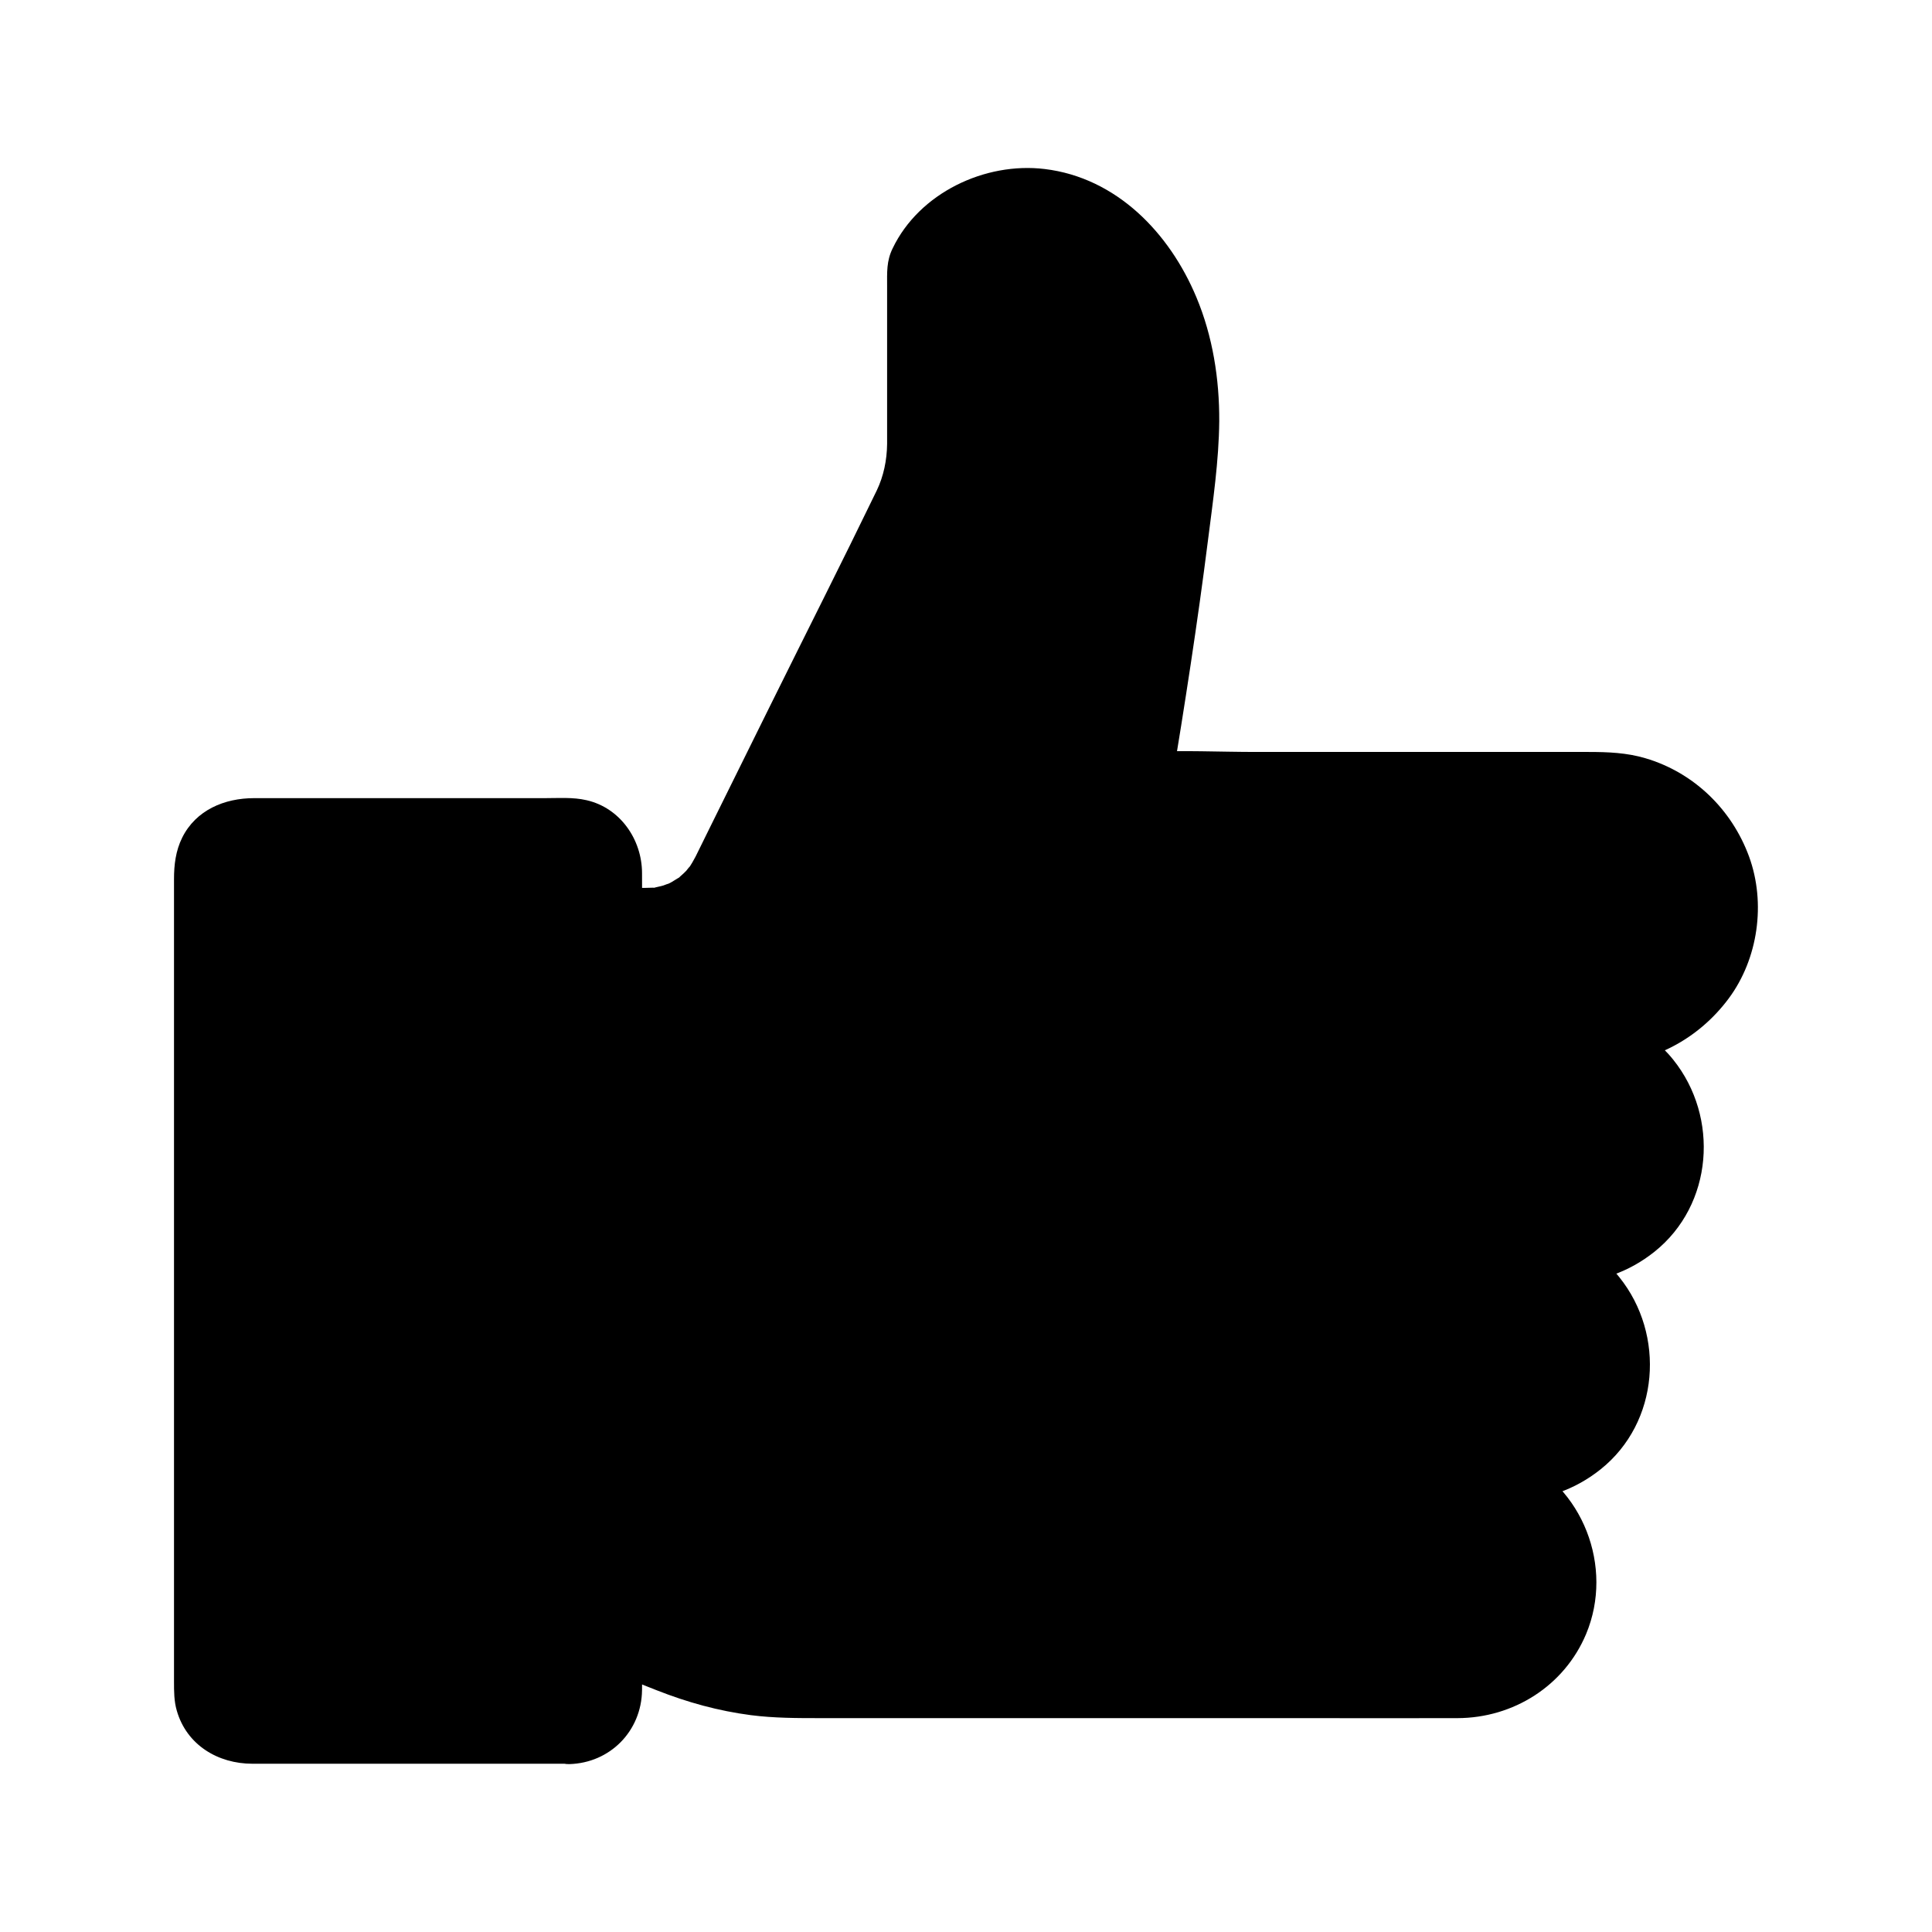
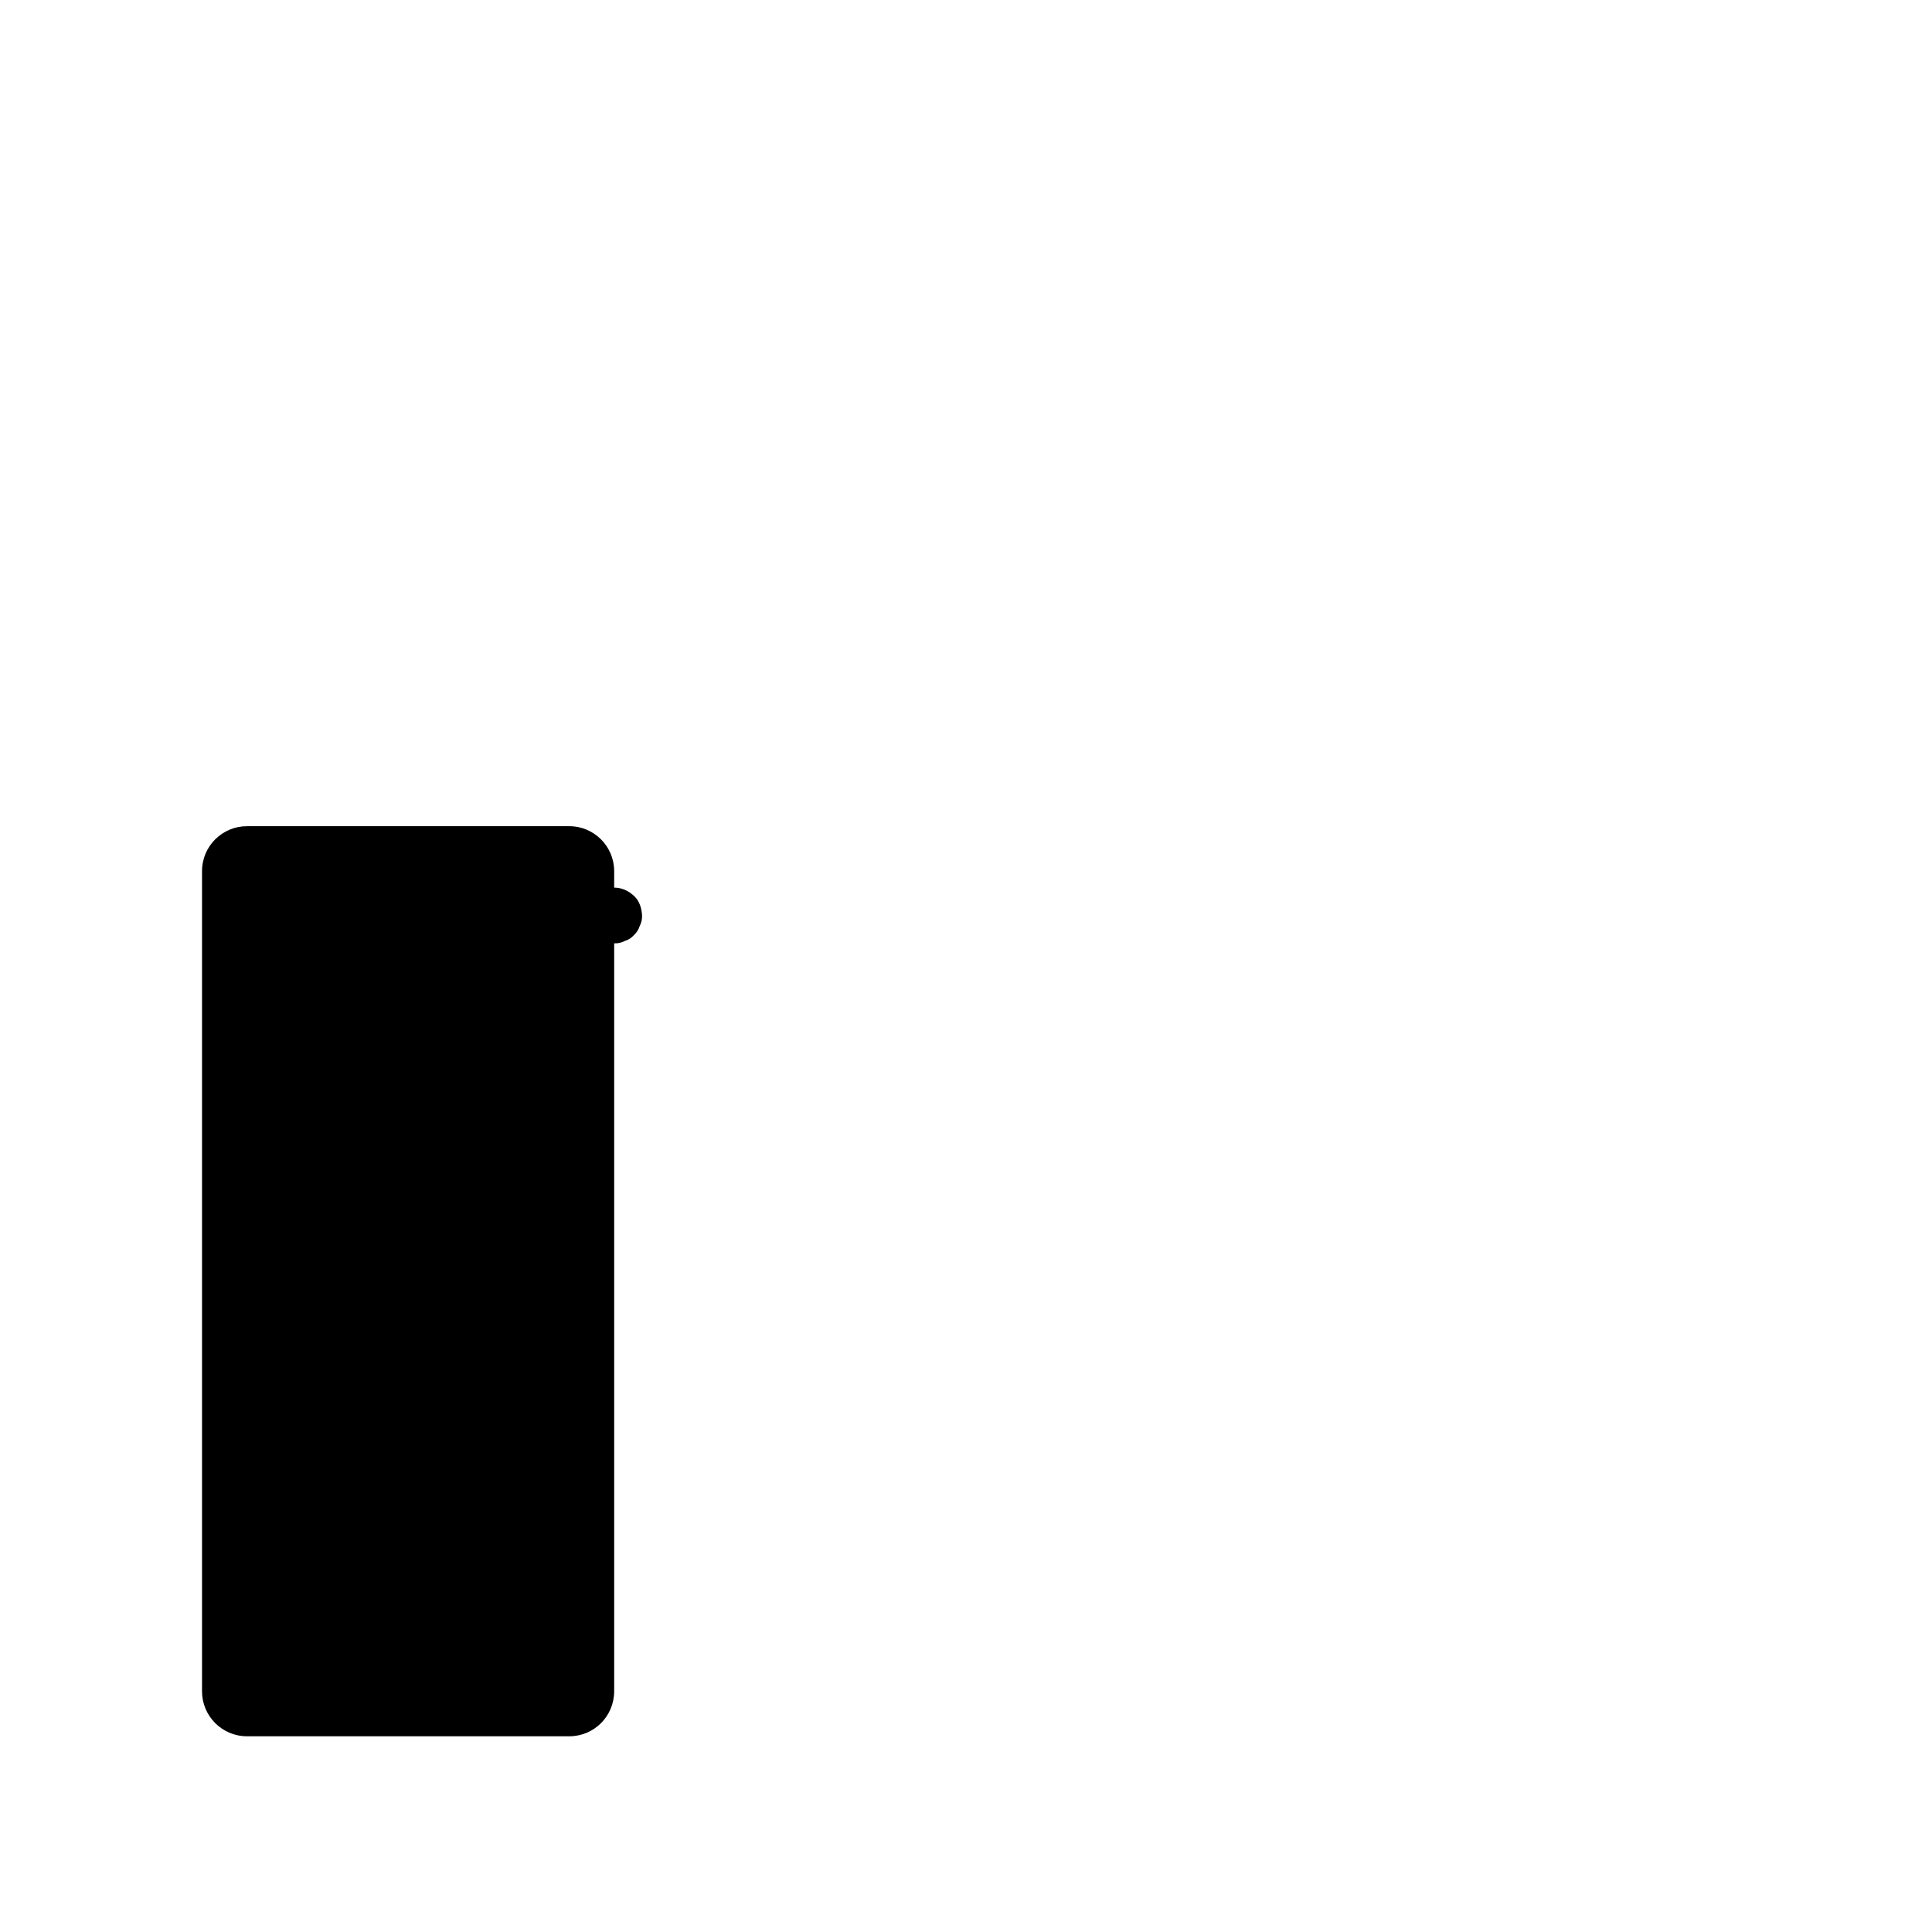
<svg xmlns="http://www.w3.org/2000/svg" fill="#000000" width="800px" height="800px" version="1.1" viewBox="144 144 512 512">
  <g>
-     <path d="m567.92 418.79h-8.609c15.941 0 28.879 12.941 28.879 28.832 0 15.941-12.941 28.832-28.879 28.832h-14.27c15.941 0 28.832 12.941 28.832 28.832 0 15.941-12.941 28.832-28.832 28.832h-14.27c15.941 0 28.832 12.941 28.832 28.832 0 15.941-12.941 28.832-28.832 28.832l-176.23-0.004c-10.922 0-21.797-2.066-31.93-6.051l-15.793-6.199-0.004-192.91h8.512c8.168 0 15.598-4.625 19.238-11.957l48.07-97.07c2.461-4.969 3.738-10.48 3.738-16.039v-47.035s6.394-17.27 28.34-18.648c23.52-1.477 48.117 24.355 44.625 67.156-1.969 24.008-8.316 64.699-12.152 87.625h121.23c18.941 0 34.293 15.5 34.047 34.488-0.25 18.75-15.848 33.656-34.543 33.656z" />
-     <path d="m567.92 411.41h-8.609c-3.836 0-7.578 3.394-7.379 7.379 0.195 4.035 3.246 7.332 7.379 7.379 0.934 0 1.82 0.051 2.754 0.148 1.477 0.098 0.344 0.051 0.051 0 0.441 0.098 0.887 0.148 1.328 0.246 0.887 0.195 1.723 0.395 2.559 0.688 0.395 0.148 0.836 0.297 1.23 0.441 1.918 0.59-1.133-0.641 0.641 0.246 1.574 0.789 3 1.625 4.477 2.609 0.246 0.148 1.082 0.887 0.051 0 0.344 0.297 0.641 0.543 0.984 0.836 0.738 0.641 1.426 1.328 2.066 2.016 0.297 0.297 0.543 0.641 0.836 0.984 0.738 0.836-0.641-0.887 0.051 0.051 0.492 0.688 0.984 1.426 1.426 2.164 0.441 0.738 0.836 1.523 1.23 2.262 0.098 0.195 0.641 1.426 0.297 0.59-0.344-0.887 0.246 0.789 0.344 0.934 0.297 0.836 0.543 1.672 0.738 2.559 0.098 0.344 0.492 2.902 0.344 1.328 0.195 1.82 0.246 3.641 0.148 5.461-0.051 0.441-0.051 0.887-0.148 1.328 0.051-0.344 0.246-1.379-0.051 0.051-0.195 0.887-0.395 1.723-0.59 2.559-0.246 0.836-0.543 1.672-0.836 2.508 0.543-1.379-0.59 1.133-0.738 1.477-0.344 0.641-0.738 1.328-1.133 1.969-0.195 0.297-1.672 2.262-0.738 1.082-1.23 1.477-2.609 2.856-4.082 4.082 1.133-0.934-0.789 0.543-1.082 0.738-0.738 0.492-1.477 0.887-2.215 1.328-0.441 0.195-2.508 1.133-1.18 0.59-0.934 0.344-1.871 0.688-2.805 0.934-0.836 0.246-1.723 0.395-2.609 0.59-1.133 0.246 1.133-0.098-0.051 0-0.441 0.051-0.887 0.098-1.379 0.098-0.836 0.051-1.625 0.051-2.461 0.051h-13.531c-3.836 0-7.578 3.394-7.379 7.379 0.195 4.035 3.246 7.332 7.379 7.379 0.934 0 1.82 0.051 2.754 0.148 1.477 0.098 0.344 0.051 0.051 0 0.441 0.098 0.887 0.148 1.328 0.246 0.887 0.195 1.723 0.395 2.559 0.688 0.395 0.148 0.836 0.297 1.23 0.441 1.918 0.59-1.133-0.641 0.641 0.246 1.574 0.789 3 1.625 4.477 2.609 0.246 0.148 1.082 0.887 0.051 0 0.344 0.297 0.641 0.543 0.984 0.836 0.738 0.641 1.379 1.328 2.066 2.016 0.297 0.297 0.543 0.641 0.836 0.984 0.738 0.836-0.641-0.887 0.051 0.051 0.492 0.688 0.984 1.426 1.426 2.164 0.441 0.738 0.836 1.523 1.23 2.262 0.098 0.195 0.641 1.426 0.297 0.59-0.344-0.887 0.246 0.789 0.344 0.934 0.297 0.836 0.543 1.672 0.738 2.559 0.098 0.344 0.492 2.902 0.344 1.328 0.195 1.82 0.246 3.641 0.148 5.461-0.051 0.441-0.051 0.887-0.148 1.328 0.051-0.344 0.246-1.379-0.051 0.051-0.195 0.887-0.395 1.723-0.59 2.559-0.246 0.836-0.543 1.672-0.836 2.508 0.543-1.379-0.59 1.133-0.738 1.477-0.344 0.641-0.738 1.328-1.133 1.969-0.195 0.297-1.672 2.262-0.738 1.082-1.23 1.477-2.609 2.856-4.082 4.082 1.133-0.934-0.789 0.543-1.082 0.738-0.738 0.492-1.477 0.887-2.215 1.328-0.441 0.195-2.508 1.133-1.18 0.59-0.934 0.344-1.871 0.688-2.805 0.934-0.836 0.246-1.723 0.395-2.609 0.59-1.133 0.246 1.133-0.098-0.051 0-0.441 0.051-0.887 0.098-1.379 0.098-0.836 0.051-1.625 0.051-2.461 0.051h-13.531c-3.836 0-7.578 3.394-7.379 7.379 0.195 4.035 3.246 7.332 7.379 7.379 1.133 0 2.262 0.051 3.394 0.195-1.574-0.195 0.984 0.246 1.328 0.344 0.984 0.246 1.918 0.543 2.856 0.836 0.344 0.098 1.672 0.688 0.344 0.098 0.492 0.195 0.984 0.441 1.477 0.688 0.887 0.441 1.723 0.934 2.508 1.477 0.344 0.246 0.688 0.492 1.082 0.738 1.672 1.133-0.641-0.59 0.297 0.246 0.738 0.641 1.426 1.277 2.117 1.969 0.297 0.297 0.59 0.641 0.887 0.934 0.098 0.098 1.426 1.77 0.492 0.492 1.18 1.574 2.117 3.246 3 4.969 0.148 0.246 0.492 1.277 0.051 0.051 0.148 0.395 0.297 0.836 0.441 1.23 0.344 1.031 0.641 2.117 0.887 3.199 0-0.051 0.395 2.117 0.195 0.984-0.195-1.082 0.098 1.082 0.098 1.031 0.051 0.688 0.051 1.379 0.051 2.066 0 1.031-0.051 2.066-0.148 3.102-0.148 1.277 0.395-1.672-0.098 0.344-0.148 0.543-0.246 1.082-0.344 1.625-0.246 0.984-0.543 1.871-0.887 2.856-0.441 1.328-0.098 0.344 0 0.051-0.195 0.492-0.441 0.984-0.688 1.477-0.441 0.887-0.934 1.723-1.477 2.508-0.246 0.344-0.492 0.688-0.738 1.082-1.082 1.625 0.934-0.887-0.441 0.543-0.59 0.641-1.133 1.277-1.77 1.871-0.395 0.395-0.789 0.738-1.18 1.082-0.246 0.246-1.379 1.133-0.246 0.246-1.574 1.18-3.246 2.117-4.969 3-1.82 0.934 0.836-0.297-0.344 0.148-0.492 0.195-1.031 0.395-1.523 0.543-0.836 0.246-1.672 0.492-2.559 0.688-0.441 0.098-0.887 0.148-1.328 0.246 1.477-0.246 0 0-0.395 0-0.789 0.051-1.625 0.098-2.41 0.098h-0.688c-13.234 0.051-26.469 0-39.703 0h-69.371-56.383-9.988c-9.543-0.051-18.301-1.574-27.453-4.82-4.723-1.672-9.348-3.641-14.023-5.461-1.477-0.59-2.902-1.133-4.379-1.723 1.82 2.363 3.59 4.723 5.41 7.133v-19.188-46.102-55.793-48.215c0-7.723 0.441-15.645 0-23.371v-0.344c-2.461 2.461-4.922 4.922-7.379 7.379 8.168 0 16.285 0.297 23.566-4.231 5.066-3.148 8.707-7.676 11.367-12.941 4.133-8.363 8.266-16.68 12.398-25.043 11.02-22.188 21.992-44.43 33.012-66.617 1.426-2.902 2.902-5.758 4.035-8.809 2.363-6.297 2.609-12.84 2.609-19.434v-38.031c0-1.379 0.148-2.805 0-4.184 0.098 0.738-0.344 2.312-0.836 3.148 0.344-0.59 0.59-1.277 0.934-1.871 0.492-0.887 1.031-1.77 1.625-2.609 0.098-0.148 0.59-0.688 0.641-0.836-0.051 0.641-1.082 1.277-0.441 0.59 0.641-0.738 1.23-1.477 1.918-2.164 0.543-0.543 1.082-1.082 1.625-1.574 0.441-0.395 2.461-1.77 0.789-0.688 1.871-1.18 3.641-2.312 5.609-3.297 1.625-0.789-0.934 0.195 0.148-0.051 0.492-0.098 0.984-0.344 1.477-0.543 1.133-0.395 2.312-0.688 3.445-0.934 0.543-0.148 1.133-0.195 1.672-0.344 2.215-0.441-1.426 0.051 0.887-0.148 1.133-0.098 2.262-0.195 3.394-0.195 0.789 0 1.574 0.051 2.363 0.098 0.441 0.051 0.984 0 1.426 0.148-1.969-0.641-0.641-0.098-0.098 0 1.723 0.344 3.394 0.738 5.066 1.328 0.441 0.148 0.887 0.344 1.379 0.492 1.625 0.543-1.477-0.738 0.051 0 0.738 0.344 1.477 0.688 2.215 1.082 1.672 0.887 3.199 1.918 4.723 3 1.477 1.031-1.23-1.031 0.148 0.148 0.395 0.344 0.836 0.688 1.23 1.031 0.688 0.59 1.328 1.18 1.969 1.82s1.277 1.328 1.918 1.969c0.395 0.395 0.738 0.836 1.082 1.277 0.246 0.246 1.723 2.262 0.641 0.738 2.656 3.59 4.82 7.43 6.641 11.465-0.59-1.379 0-0.051 0.098 0.297 0.195 0.492 0.395 1.031 0.59 1.523 0.441 1.133 0.789 2.312 1.18 3.445 0.789 2.559 1.426 5.117 1.918 7.773 0.246 1.18 0.441 2.363 0.59 3.59-0.195-1.523 0.098 0.934 0.098 0.984 0.098 0.738 0.148 1.523 0.195 2.262 0.246 2.902 0.344 5.758 0.297 8.66-0.098 5.117-0.59 10.184-1.133 15.254-0.543 5.363-1.18 10.676-1.871 16.039-0.148 1.23-0.297 2.461-0.492 3.691-0.098 0.738-0.195 1.477-0.297 2.262 0.051-0.344 0.148-1.23-0.051 0.297-0.395 3.051-0.836 6.102-1.277 9.152-1.523 10.773-3.199 21.5-4.922 32.227-0.738 4.477-1.426 8.953-2.215 13.43-0.789 4.625 1.918 9.348 7.133 9.348h22.387 47.332 41.625 9.398 0.492c1.031 0 2.066 0.051 3.102 0.148 0.344 0.051 0.688 0.051 1.031 0.098-0.098 0-1.133-0.195-0.297 0 0.789 0.148 1.523 0.297 2.262 0.492 1.379 0.344 2.754 0.789 4.082 1.277 0.789 0.297-0.148-0.098-0.246-0.148 0.297 0.148 0.59 0.246 0.887 0.395 0.688 0.344 1.379 0.688 2.016 1.031 1.133 0.641 2.215 1.328 3.246 2.066 1.133 0.789-0.492-0.492 0.543 0.441 0.543 0.492 1.133 0.984 1.672 1.523 0.934 0.887 1.77 1.871 2.609 2.805 0.738 0.836-0.641-0.887 0.051 0 0.195 0.246 0.395 0.543 0.59 0.789 0.441 0.641 0.836 1.23 1.23 1.871 0.688 1.133 1.277 2.262 1.82 3.445 0.344 0.789-0.051-0.148-0.098-0.246 0.098 0.297 0.246 0.59 0.344 0.934 0.246 0.738 0.492 1.426 0.738 2.164 0.395 1.277 0.641 2.559 0.887 3.887 0.246 1.426 0-0.738 0.098 0.738 0.051 0.934 0.098 1.82 0.148 2.754 0 1.379-0.051 2.754-0.195 4.133 0.148-1.277-0.051 0.246-0.148 0.688-0.148 0.738-0.344 1.523-0.543 2.262-0.195 0.641-0.344 1.277-0.59 1.918-0.098 0.297-0.688 1.918-0.441 1.277 0.246-0.641-0.441 0.934-0.59 1.18-0.344 0.688-0.688 1.328-1.082 2.016-0.344 0.543-0.688 1.133-1.031 1.625-0.246 0.344-0.492 0.688-0.738 1.082-0.051 0.098-0.688 0.934-0.195 0.297 0.441-0.543-0.688 0.789-0.887 0.984-0.492 0.543-1.031 1.133-1.574 1.625-0.441 0.441-0.934 0.887-1.426 1.328-0.344 0.297-1.477 1.23-0.492 0.492-1.133 0.836-2.312 1.625-3.492 2.312-0.543 0.344-1.133 0.641-1.723 0.934-0.246 0.148-1.82 0.887-1.18 0.59s-0.984 0.344-1.277 0.492c-0.836 0.297-1.672 0.543-2.508 0.789-0.641 0.195-1.277 0.344-1.969 0.441-0.297 0.051-2.066 0.344-1.328 0.246 0.688-0.098-1.082 0.098-1.379 0.098-1.301-0.066-2.086-0.066-2.875-0.016-3.836 0.051-7.578 3.344-7.379 7.379 0.195 3.984 3.246 7.43 7.379 7.379 13.629-0.148 26.074-6.641 34.195-17.562 7.824-10.527 9.891-25.289 5.41-37.59-4.574-12.496-14.613-22.289-27.453-26.074-4.922-1.477-9.988-1.672-15.105-1.672h-37.293-50.676c-9.742 0-19.633-0.492-29.324 0h-0.441c2.363 3.102 4.723 6.25 7.133 9.348 3.59-21.746 6.988-43.492 9.742-65.336 1.328-10.48 2.902-21.105 3-31.684 0.051-11.168-1.723-22.484-6.051-32.816-7.133-17.074-21.156-31.684-40.195-33.996-15.844-1.918-33.258 6.348-40.297 21.008-1.672 3.394-1.477 6.394-1.477 10.086v19.73 18.547 3.492c-0.051 4.328-0.934 8.562-2.754 12.348-9.25 19.09-18.844 38.031-28.242 57.023-5.363 10.875-10.773 21.746-16.137 32.621-1.18 2.363-2.312 4.723-3.492 7.086-0.051 0.098-0.098 0.195-0.148 0.297-0.543 1.031-1.133 2.066-1.82 3.051 0.836-1.18-0.59 0.59-0.641 0.688-0.492 0.492-0.984 0.984-1.523 1.426-1.477 1.379 1.031-0.492-0.688 0.543-0.59 0.344-1.18 0.738-1.77 1.082-0.395 0.195-0.836 0.441-1.23 0.59 1.379-0.59-0.738 0.195-0.836 0.246-0.688 0.195-1.379 0.344-2.016 0.492-2.016 0.492 1.23 0.098-0.836 0.098-0.641 0-1.328 0.051-1.969 0.051h-7.969c-3.984 0-7.379 3.394-7.379 7.379v19.188 46.102 55.793 48.215c0 7.773-0.344 15.598 0 23.371v0.344c0 3.543 2.363 5.902 5.41 7.133 4.328 1.723 8.66 3.394 12.988 5.117 8.117 3.199 16.285 5.461 24.945 6.594 6.148 0.789 12.301 0.789 18.449 0.789h55.25 72.176c13.824 0 27.602 0.051 41.426 0 14.809-0.051 28.289-8.562 34.047-22.289 7.43-17.762-0.836-39.211-18.598-46.938-4.723-2.066-9.645-3.148-14.809-3.199v14.762h13.531c8.758 0 16.875-2.805 23.715-8.266 15.598-12.449 17.219-35.672 4.969-50.922-6.742-8.414-17.27-13.137-27.945-13.234v14.762h13.531c8.758 0 16.875-2.805 23.715-8.266 15.598-12.449 17.219-35.672 4.969-50.922-6.742-8.414-17.27-13.137-27.945-13.234v14.762h8.609c3.836 0 7.578-3.394 7.379-7.379-0.348-4.195-3.398-7.539-7.531-7.539z" />
    <path d="m294.86 604.13h-85.414c-6.594 0-11.906-5.363-11.906-11.906v-217.37c0-6.594 5.363-11.906 11.906-11.906h85.41c6.594 0 11.906 5.363 11.906 11.906v217.32c0.004 6.644-5.312 11.957-11.902 11.957z" />
-     <path d="m294.86 596.75h-69.863-13.48c-0.688 0-1.379-0.051-2.016 0-1.871 0.098 1.082 0.492-0.688-0.051 0.051 0-1.969-0.641-0.984-0.246s-0.836-0.492-0.836-0.492c-1.523-0.738 0.59 0.887-0.492-0.395-0.195-0.195-1.379-1.77-0.492-0.441-0.344-0.543-0.688-1.082-0.934-1.672 0.688 1.477-0.051-0.441-0.098-0.688-0.492-1.77-0.148 1.18-0.051-0.688 0.246-3.984 0-8.117 0-12.102v-73.848-88.461-31.047c0-3.938 0.246-7.922 0-11.855-0.098-1.871-0.492 1.082 0.051-0.688 0.051-0.246 0.789-2.164 0.098-0.688 0.246-0.59 0.59-1.133 0.934-1.672-0.887 1.328 0.297-0.246 0.492-0.441 0.836-0.934 0.297-0.246 0-0.051 0.543-0.344 1.082-0.688 1.672-0.934-1.477 0.688 0.441-0.051 0.688-0.098 1.77-0.543-1.23-0.148 0.688-0.051 0.738 0.051 1.477 0 2.215 0h13.727 44.23c8.363 0 16.875 0.492 25.238 0 1.871-0.098-1.082-0.492 0.688 0.051 0.246 0.051 2.164 0.789 0.688 0.098 0.59 0.246 1.133 0.59 1.672 0.934-1.328-0.887 0.246 0.297 0.441 0.492 1.379 1.23-0.344-0.688 0.195 0.246 0.297 0.441 0.543 0.887 0.789 1.379-0.688-1.477 0.051 0.441 0.098 0.688 0.543 1.77 0.148-1.23 0.051 0.688v0.887 6.25 67.402 90.379c0 17.219 0.051 34.441 0 51.711v0.789c0.098 1.871 0.492-1.082-0.051 0.688-0.098 0.395-0.246 0.836-0.344 1.23 0.492-1.523-0.195 0.297-0.344 0.543-0.738 1.523 0.887-0.59-0.395 0.492-0.195 0.195-1.77 1.379-0.441 0.492-0.543 0.344-1.082 0.688-1.672 0.934 1.477-0.688-0.441 0.051-0.688 0.098-2.016 0.68 1.23 0.086-0.785 0.137-3.836 0.098-7.578 3.297-7.379 7.379 0.195 3.887 3.246 7.477 7.379 7.379 10.824-0.297 19.141-8.758 19.285-19.582 0.051-1.723 0-3.445 0-5.164v-26.422-87.871-80.293c0-5.609 0.051-11.266 0-16.875-0.051-8.855-5.805-17.219-14.711-19.238-3.59-0.836-7.43-0.543-11.07-0.543h-77.047c-7.824 0-15.398 3.148-19.039 10.48-1.723 3.492-2.164 7.184-2.164 10.973v21.5 84.23 84.773 22.141c0 2.609 0 5.215 0.738 7.723 2.609 9.102 10.922 14.07 20.023 14.07h76.652 7.332c3.836 0 7.578-3.394 7.379-7.379-0.199-3.887-3.246-7.281-7.379-7.281z" />
    <path d="m306.77 379.23h-2.117c-1.031-0.051-1.969 0.195-2.856 0.641-0.934 0.297-1.723 0.789-2.363 1.523-0.738 0.688-1.23 1.477-1.523 2.363-0.441 0.887-0.688 1.82-0.641 2.856 0.098 1.918 0.688 3.887 2.164 5.215 1.426 1.328 3.199 2.164 5.215 2.164h2.117c1.031 0.051 1.969-0.195 2.856-0.641 0.934-0.297 1.723-0.789 2.363-1.523 0.738-0.688 1.23-1.477 1.523-2.363 0.441-0.887 0.688-1.82 0.641-2.856-0.098-1.918-0.688-3.887-2.164-5.215-1.43-1.324-3.199-2.164-5.215-2.164z" />
  </g>
</svg>